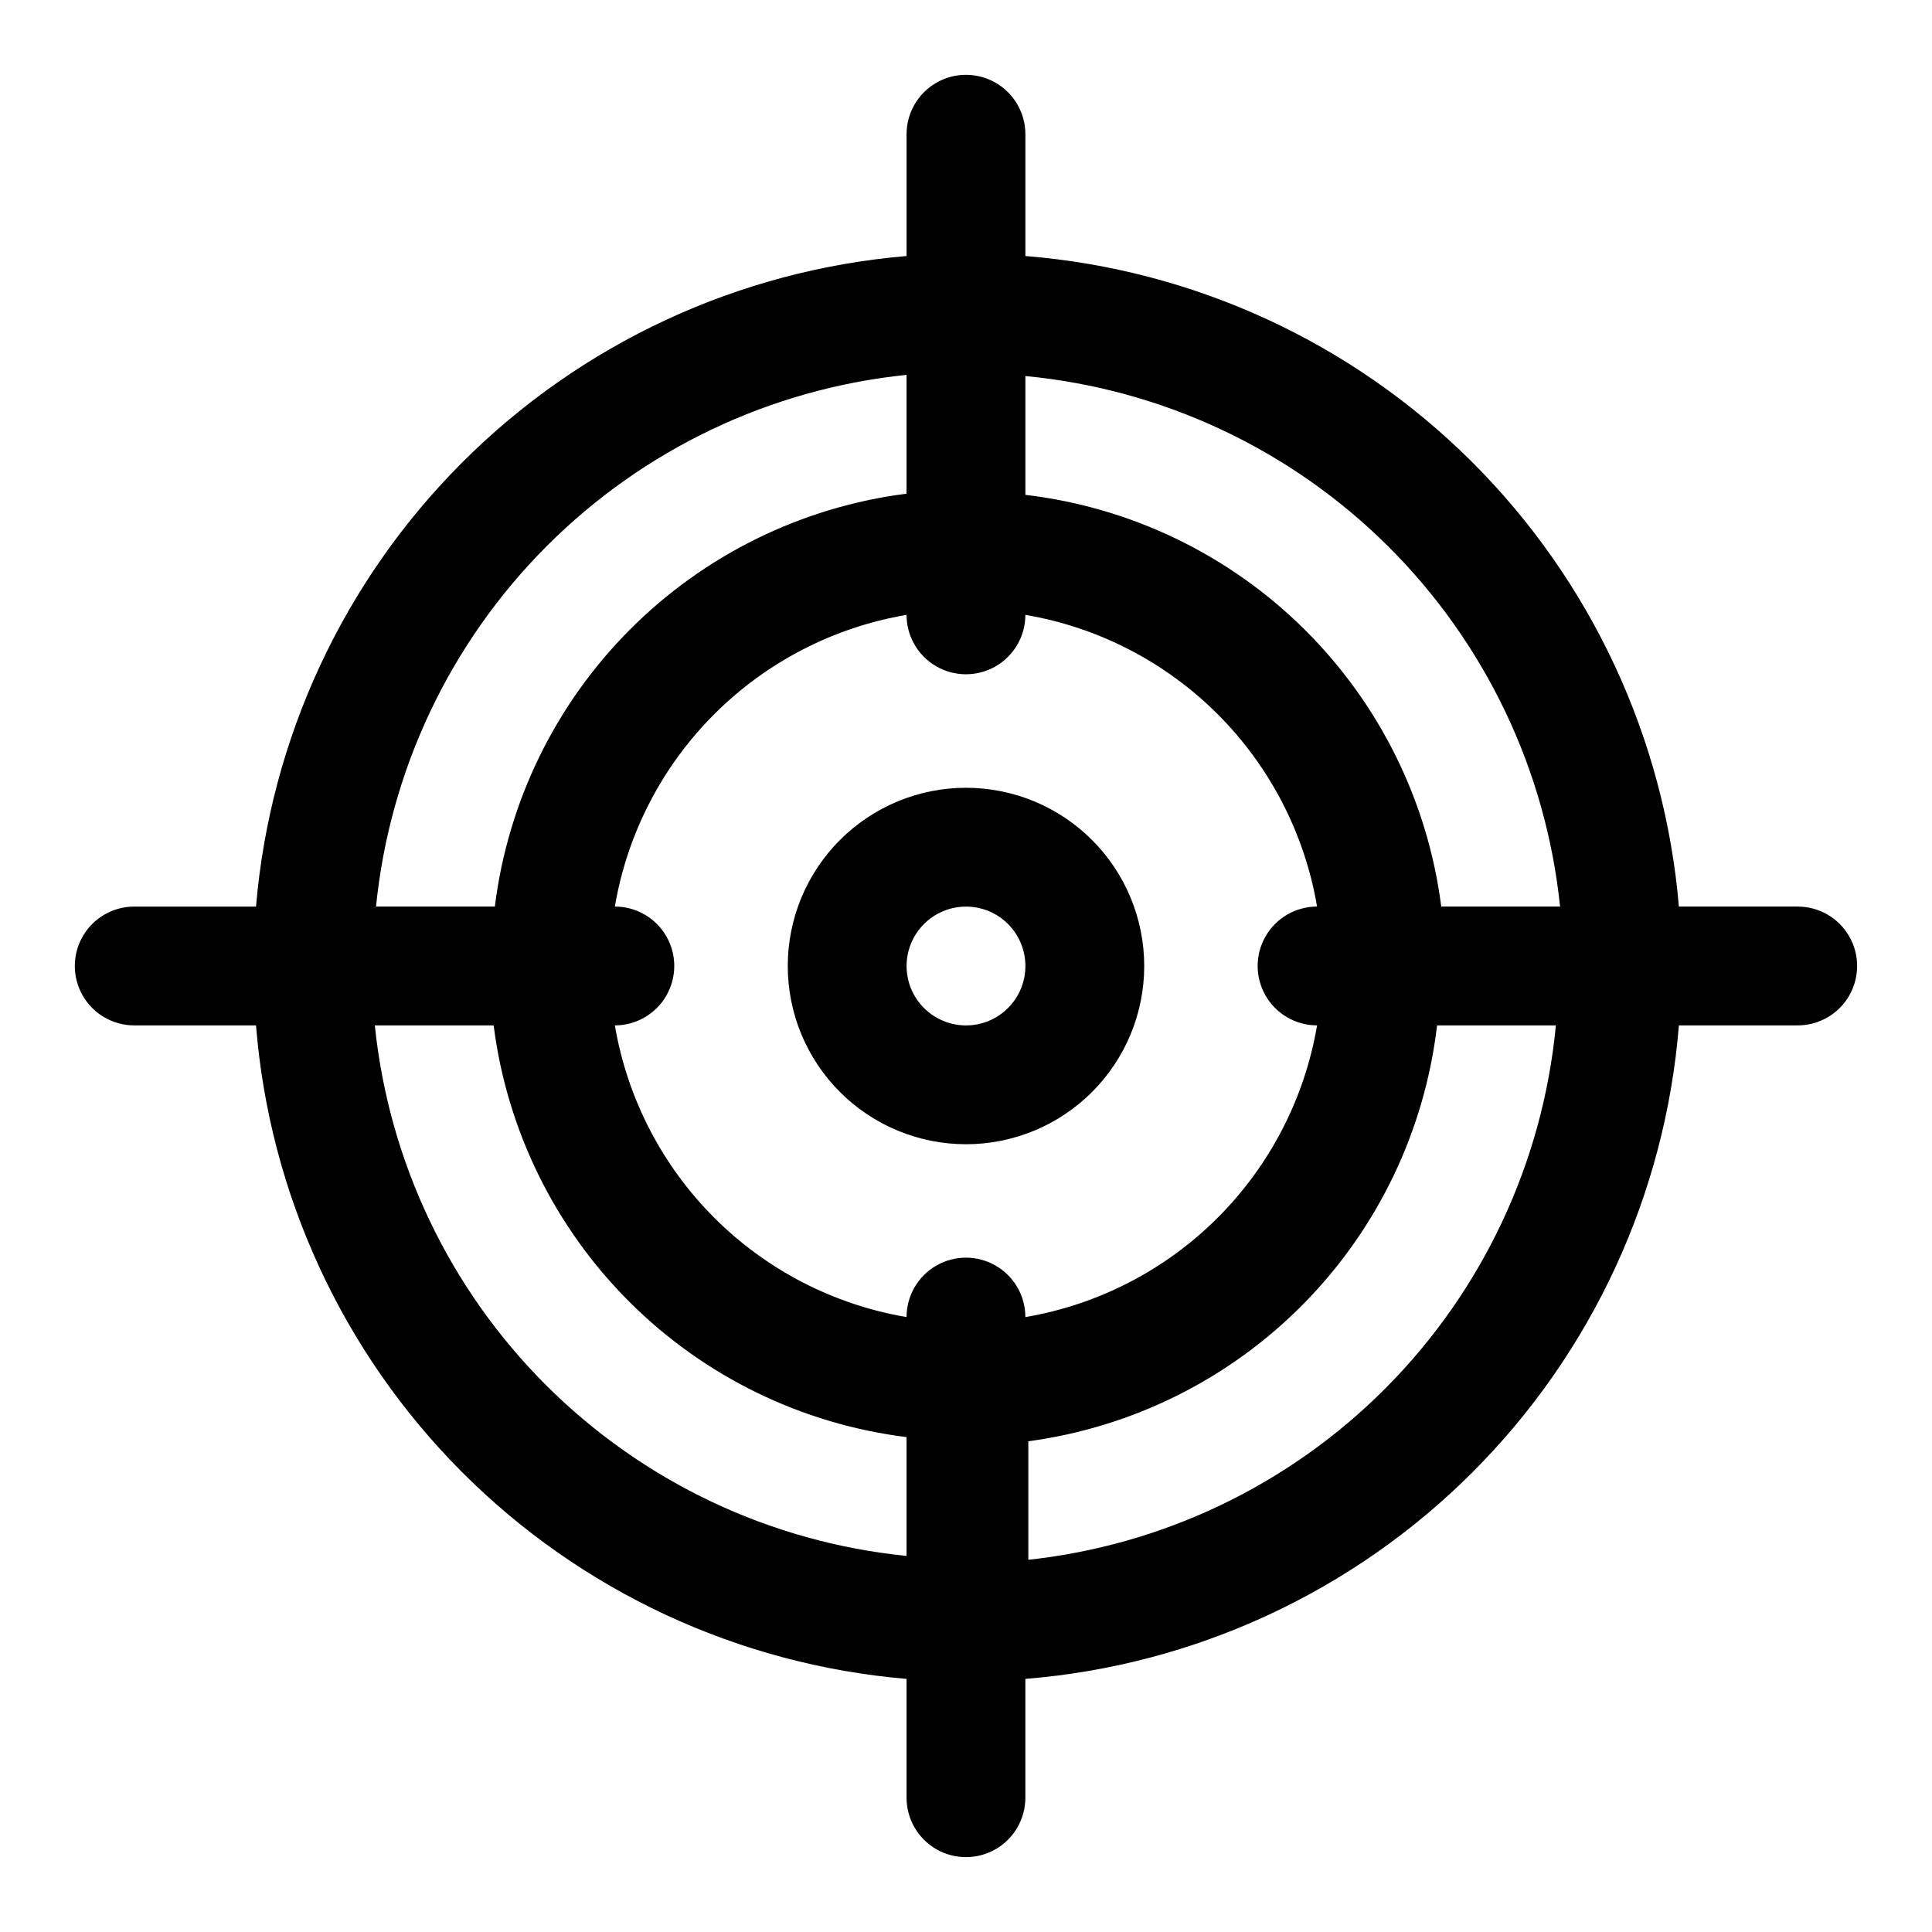
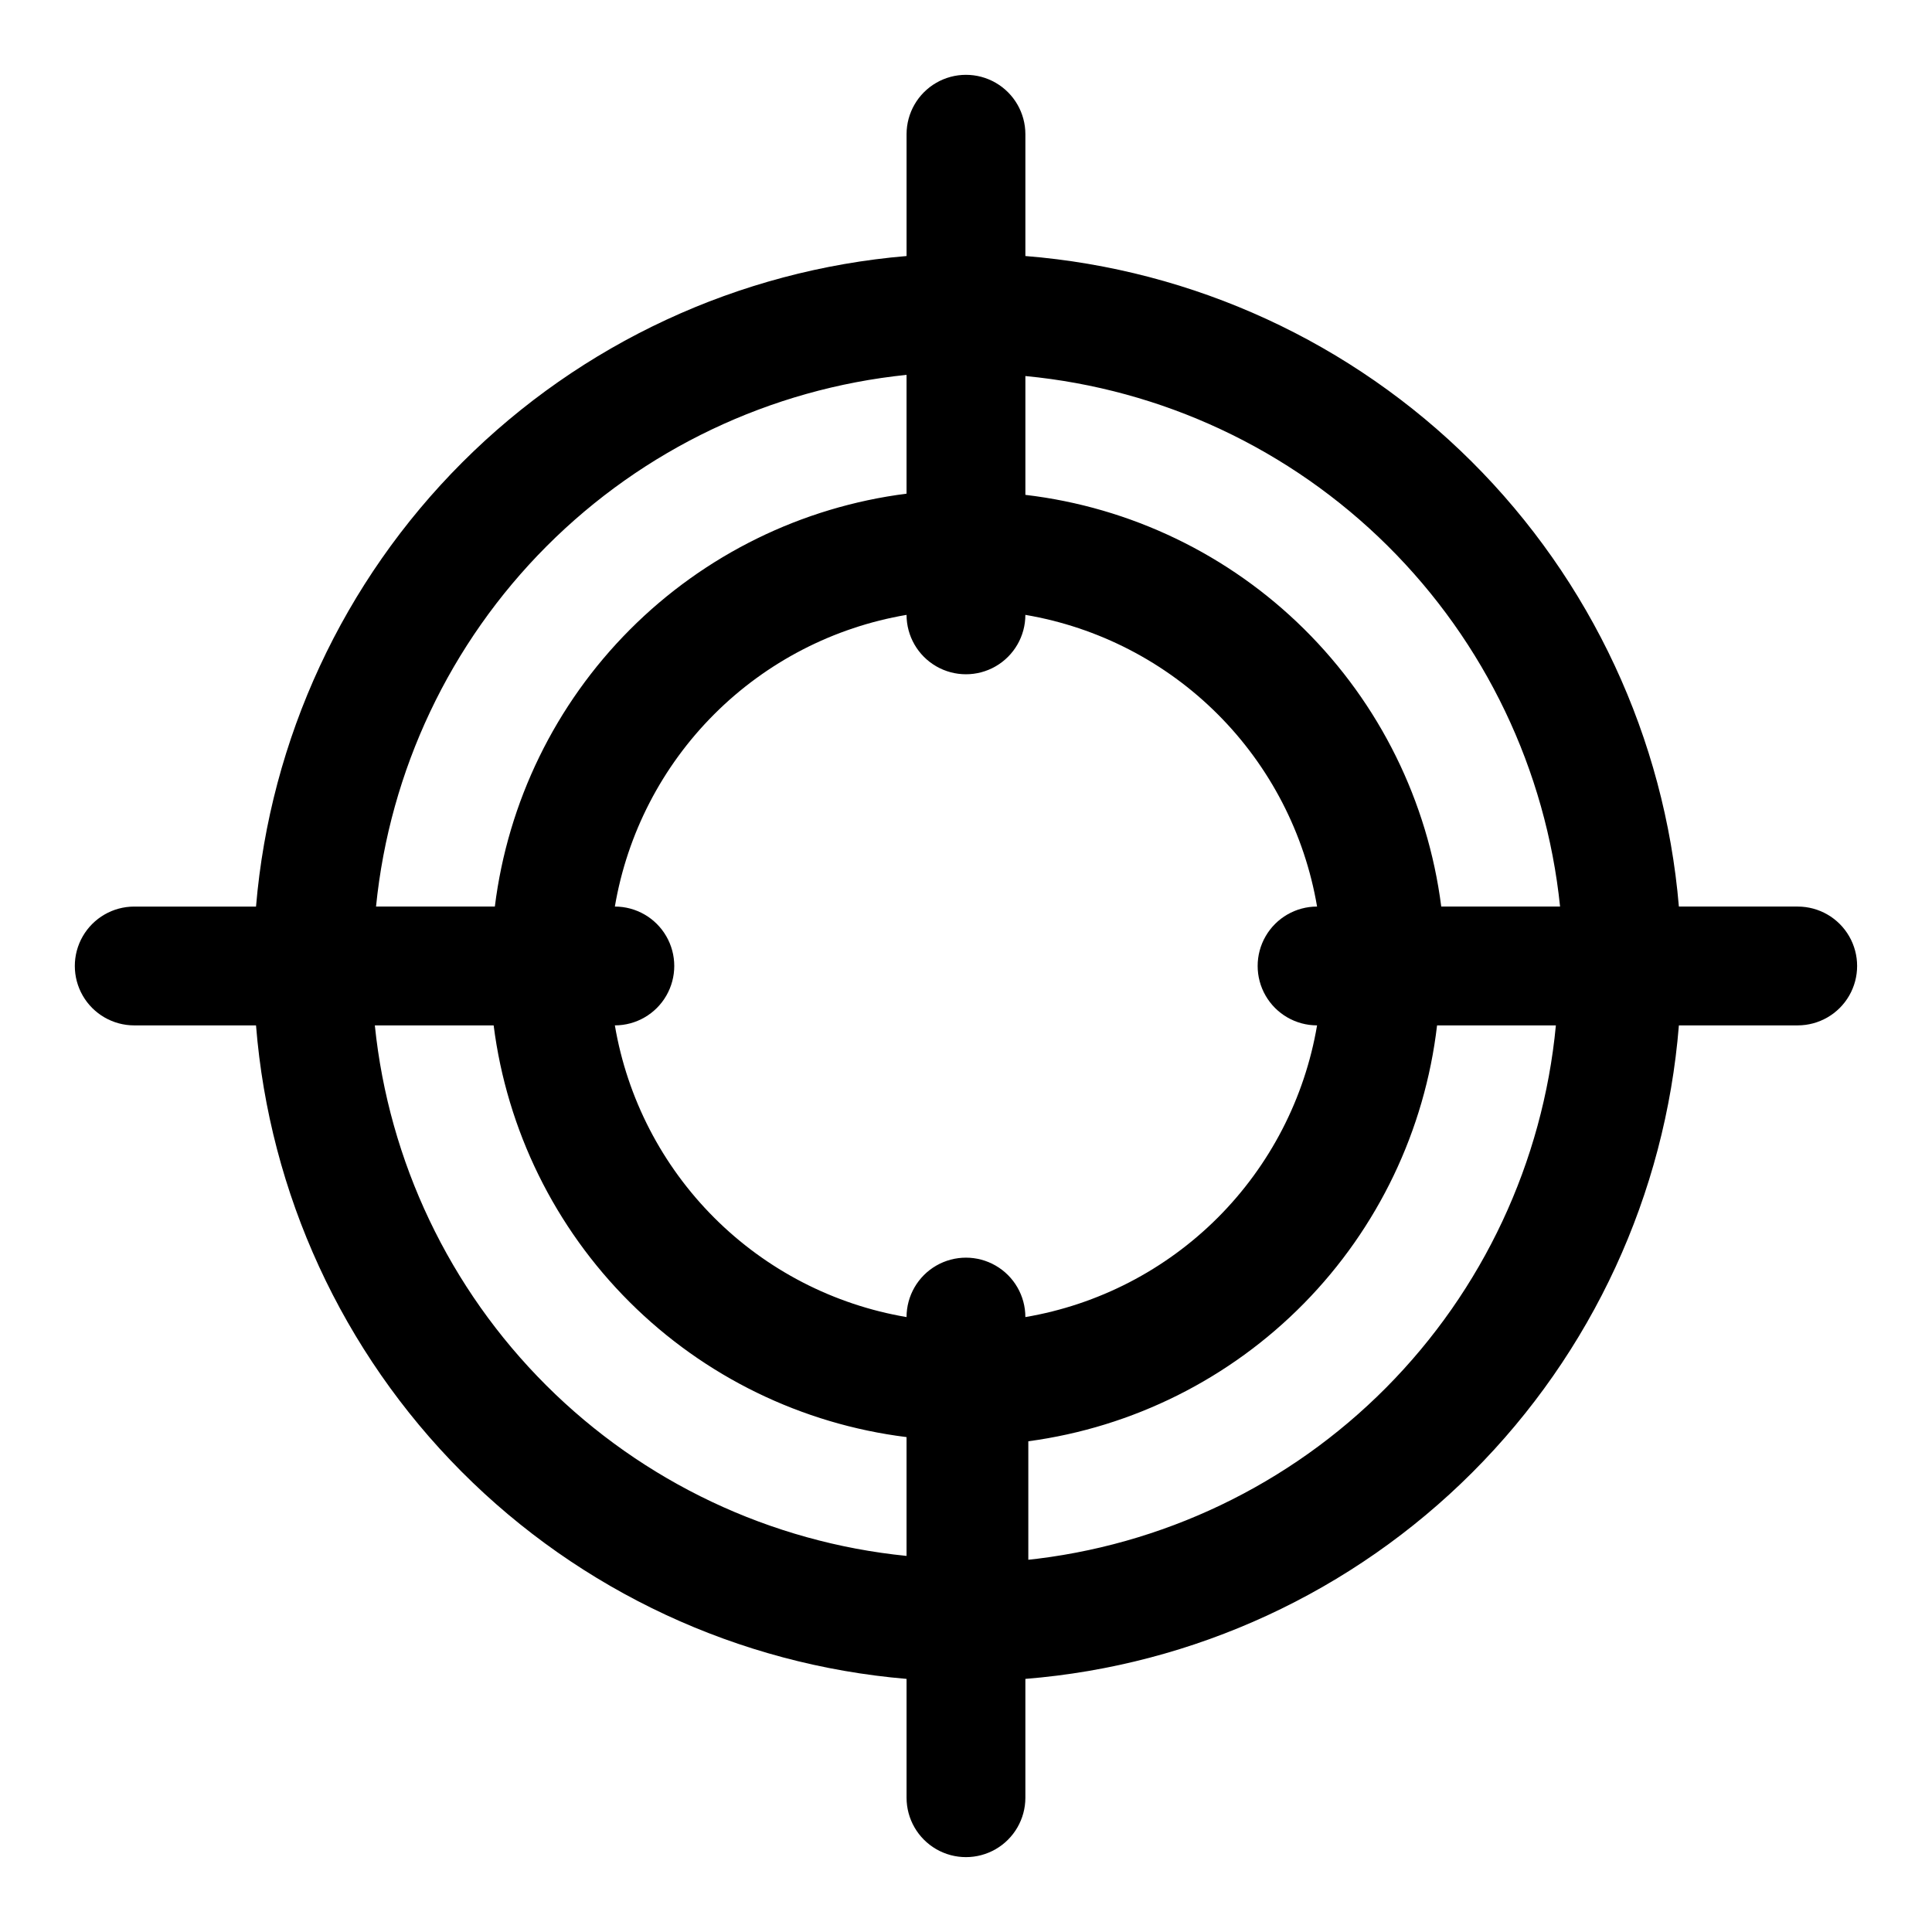
<svg xmlns="http://www.w3.org/2000/svg" fill="#000000" width="800px" height="800px" version="1.1" viewBox="144 144 512 512">
  <g>
-     <path d="m400 352.77c-12.527 0-24.543 4.977-33.398 13.836-8.859 8.855-13.836 20.871-13.836 33.398 0 12.523 4.977 24.539 13.836 33.398 8.855 8.855 20.871 13.832 33.398 13.832 12.523 0 24.539-4.977 33.398-13.832 8.855-8.859 13.832-20.875 13.832-33.398 0-12.527-4.977-24.543-13.832-33.398-8.859-8.859-20.875-13.836-33.398-13.836zm0 62.977c-4.176 0-8.18-1.66-11.133-4.609-2.953-2.953-4.613-6.957-4.613-11.133s1.66-8.18 4.613-11.133c2.953-2.953 6.957-4.613 11.133-4.613s8.18 1.66 11.133 4.613c2.949 2.953 4.609 6.957 4.609 11.133s-1.66 8.18-4.609 11.133c-2.953 2.949-6.957 4.609-11.133 4.609z" />
    <path d="m620.41 384.25h-31.488c-3.773-44.59-23.25-86.395-54.965-117.97-31.719-31.57-73.609-50.859-118.22-54.43v-32.273c0-5.625-3-10.824-7.871-13.637s-10.875-2.812-15.746 0-7.871 8.012-7.871 13.637v32.273c-44.469 3.75-86.172 23.117-117.73 54.672-31.555 31.555-50.922 73.258-54.672 117.73h-32.273c-5.625 0-10.824 3-13.637 7.871s-2.812 10.875 0 15.746 8.012 7.871 13.637 7.871h32.273c3.57 44.609 22.859 86.5 54.43 118.22 31.574 31.715 73.379 51.191 117.97 54.965v31.488c0 5.625 3 10.824 7.871 13.637s10.875 2.812 15.746 0 7.871-8.012 7.871-13.637v-31.488c44.73-3.594 86.723-22.996 118.46-54.727 31.73-31.734 51.133-73.727 54.727-118.46h31.488c5.625 0 10.824-3 13.637-7.871s2.812-10.875 0-15.746-8.012-7.871-13.637-7.871zm-62.977 0h-31.488c-3.562-27.875-16.348-53.754-36.32-73.523-19.969-19.773-45.977-32.297-73.887-35.582v-31.488c36.23 3.449 70.145 19.34 95.977 44.973 25.836 25.633 41.988 59.422 45.719 95.621zm-141.7 108.79c0-5.625-3-10.824-7.871-13.637s-10.875-2.812-15.746 0-7.871 8.012-7.871 13.637c-19.309-3.281-37.121-12.484-50.969-26.332-13.852-13.852-23.051-31.664-26.332-50.973 5.621 0 10.82-3 13.633-7.871s2.812-10.875 0-15.746-8.012-7.871-13.633-7.871c3.281-19.309 12.48-37.121 26.332-50.969 13.848-13.852 31.66-23.051 50.969-26.332 0 5.621 3 10.82 7.871 13.633s10.875 2.812 15.746 0 7.871-8.012 7.871-13.633c19.309 3.281 37.121 12.48 50.973 26.332 13.848 13.848 23.051 31.66 26.332 50.969-5.625 0-10.824 3-13.637 7.871s-2.812 10.875 0 15.746 8.012 7.871 13.637 7.871c-3.281 19.309-12.484 37.121-26.332 50.973-13.852 13.848-31.664 23.051-50.973 26.332zm-31.488-249.7v31.488c-27.758 3.531-53.547 16.199-73.305 36.016-19.754 19.812-32.352 45.641-35.801 73.406h-31.488c3.617-36.086 19.586-69.816 45.203-95.492 25.617-25.676 59.312-41.715 95.391-45.418zm-140.91 172.4h31.488c3.531 27.758 16.199 53.547 36.016 73.305 19.812 19.758 45.641 32.352 73.406 35.801v31.488c-36.086-3.617-69.816-19.586-95.492-45.203-25.676-25.617-41.715-59.312-45.418-95.391zm173.18 141.7v-31.488h0.004c27.73-3.727 53.43-16.582 73.047-36.539 19.613-19.957 32.023-45.875 35.27-73.668h31.488c-3.445 36.23-19.34 70.145-44.969 95.977-25.633 25.836-59.426 41.988-95.625 45.719z" />
  </g>
</svg>